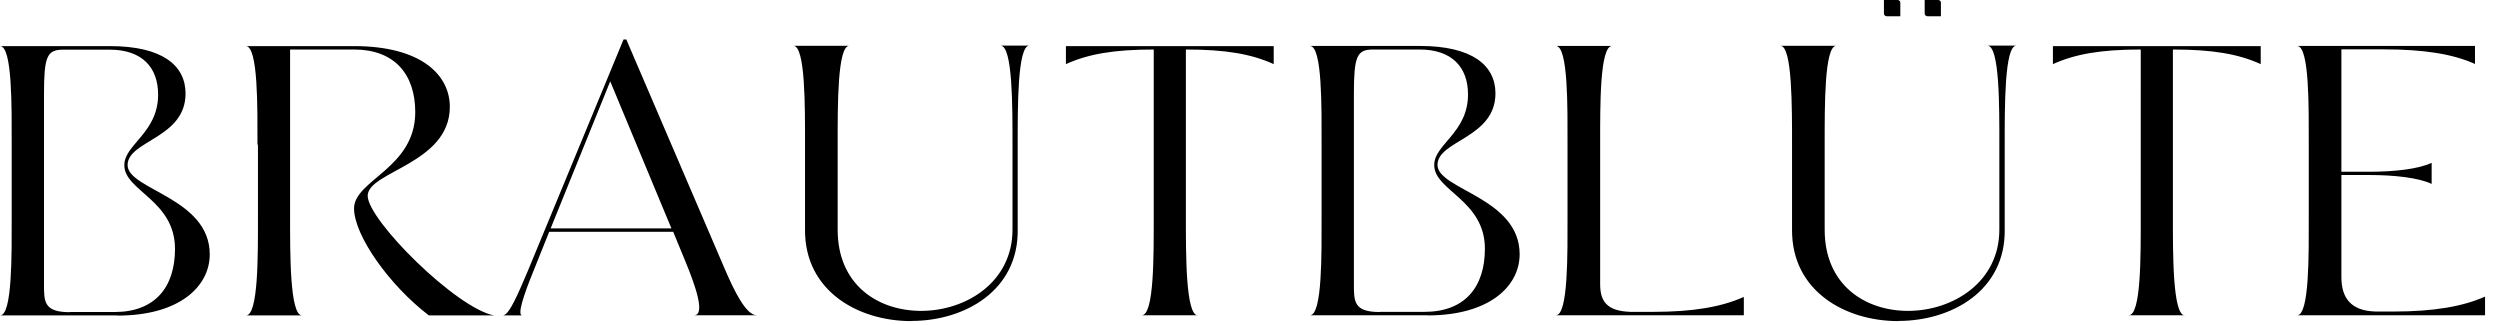
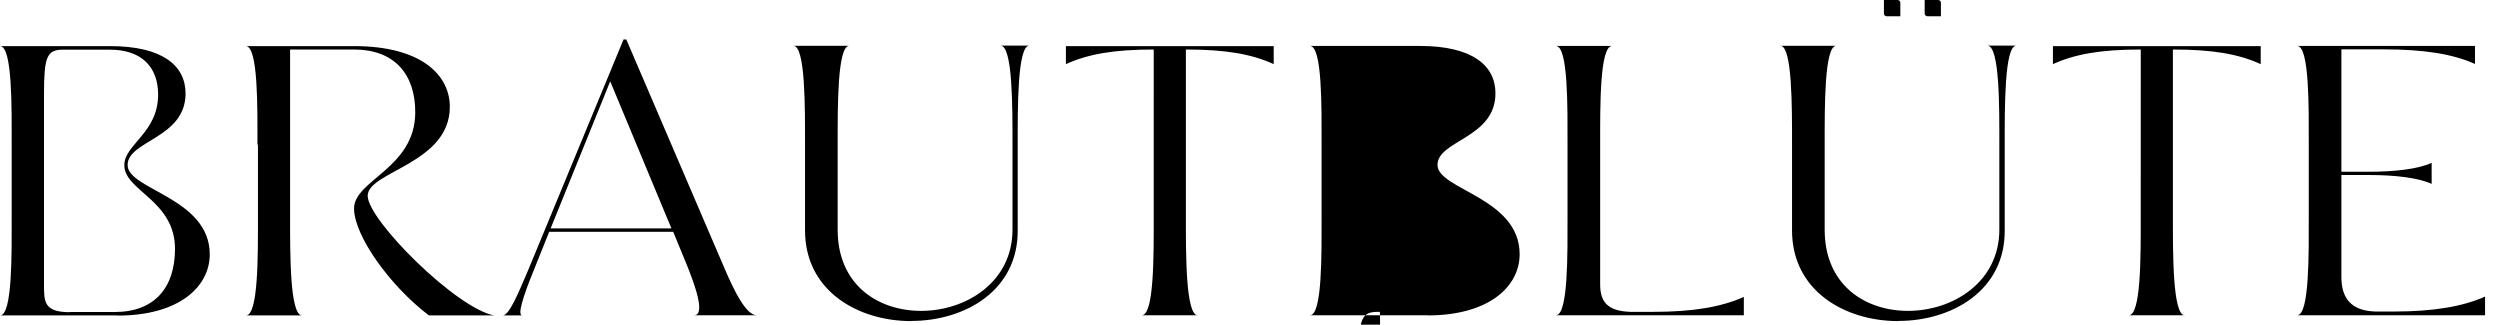
<svg xmlns="http://www.w3.org/2000/svg" id="Ebene_1" viewBox="0 0 154 20">
  <defs>
    <style>.cls-1{stroke-width:0px;}</style>
  </defs>
-   <path class="cls-1" d="m7.24,19.43H0c.77,0,.72-3.82.72-6.11v-4.36c0-2.3.05-6.12-.72-6.12h6.77c3.23,0,4.66,1.19,4.66,2.92,0,2.77-3.57,2.89-3.57,4.41s5.06,2.01,5.06,5.5c0,1.97-1.86,3.77-5.68,3.77h0s0,0,0,0Zm-2.93-.21h2.75c2.48,0,3.72-1.52,3.72-3.89,0-2.99-3.12-3.58-3.12-5.14-.03-1.28,2.08-1.99,2.08-4.36,0-1.68-.99-2.77-2.98-2.77h-2.88c-.99,0-1.17.43-1.17,2.75v11.71c0,1.07,0,1.71,1.59,1.71,0,0,0,0,0,0Zm14.31.21h-3.47c.77,0,.74-3.72.74-6.02v-4.55l-.03.1c0-2.3.05-6.12-.72-6.12h6.67c4.14,0,5.9,1.78,5.9,3.74,0,3.51-5.06,3.98-5.06,5.48s5.48,6.95,7.79,7.37h-4.02c-2.43-1.85-4.61-4.93-4.61-6.59,0-1.75,3.77-2.47,3.77-5.93,0-2.35-1.29-3.86-3.77-3.86h-3.94v10.26c0,2.3-.02,6.12.74,6.12h0Zm13.54,0h-1.19c.4,0,.97-1.4,1.54-2.73l5.9-14.27h.17l6.05,14.1c.62,1.45,1.34,2.89,1.99,2.89h-3.87c.74,0,.05-1.9-.49-3.22l-.79-1.92h-7.64l-.99,2.47c-.6,1.47-.99,2.68-.67,2.68Zm1.76-5.36h7.44l-3.77-9.06-3.67,9.06Zm22.22,5.71c-3.3,0-6.57-1.87-6.55-5.62v-5.22c0-2.3.03-6.12-.72-6.12h3.45c-.74,0-.72,3.72-.72,6.02v5.31c0,3.44,2.53,5,5.14,5,2.78,0,5.63-1.78,5.63-5v-5.22c0-2.3.02-6.12-.74-6.12h1.78c-.74,0-.72,3.82-.72,6.12v5.22c.05,3.74-3.25,5.62-6.55,5.62,0,0,0,0,0,0Zm17.66-.36h-3.47c.77,0,.74-3.72.74-6.02V3.05c-2.46,0-4.04.28-5.41.9v-1.11h12.8v1.11c-1.36-.62-2.95-.9-5.41-.9v10.26c0,2.3-.02,6.12.74,6.12Zm14.13,0h-7.24c.77,0,.72-3.82.72-6.11v-4.36c0-2.3.05-6.12-.72-6.12h6.77c3.22,0,4.66,1.19,4.66,2.92,0,2.77-3.57,2.89-3.57,4.41s5.06,2.01,5.06,5.5c0,1.97-1.86,3.77-5.68,3.77h0s0,0,0,0Zm-2.93-.21h2.75c2.48,0,3.72-1.52,3.72-3.89,0-2.99-3.12-3.58-3.12-5.14-.03-1.28,2.08-1.99,2.08-4.36,0-1.68-.99-2.77-2.98-2.77h-2.88c-.99,0-1.17.43-1.17,2.75v11.71c0,1.07,0,1.71,1.59,1.71,0,0,0,0,0,0Zm22.42.21h-11.58c.77,0,.72-3.82.72-6.11v-4.36c0-2.3.05-6.12-.72-6.12h3.47c-.77,0-.74,3.72-.74,6.02v8.65c0,1.02.37,1.66,1.86,1.71h1.41c2.48,0,4.22-.31,5.58-.92v1.14h0Zm9.52.36c-3.3,0-6.57-1.87-6.55-5.62v-5.22c0-2.3.02-6.12-.72-6.12h3.45c-.74,0-.72,3.72-.72,6.02v5.31c0,3.44,2.53,5,5.13,5,2.78,0,5.63-1.78,5.63-5v-5.22c0-2.3.03-6.12-.74-6.12h1.79c-.74,0-.72,3.82-.72,6.12v5.22c.05,3.74-3.25,5.62-6.55,5.62h0Zm17.66-.36h-3.47c.77,0,.74-3.72.74-6.02V3.05c-2.46,0-4.04.28-5.41.9v-1.11h12.8v1.11c-1.36-.62-2.95-.9-5.41-.9v10.26c0,2.3-.02,6.12.74,6.12h0Zm18.48,0h-11.58c.77,0,.72-3.82.72-6.11v-4.36c0-2.3.05-6.12-.72-6.12h10.96v1.11c-1.37-.62-3.18-.9-5.63-.9h-2.6v7.54h1.69c1.59,0,3.07-.17,3.87-.55v1.3c-.79-.38-2.28-.55-3.87-.55h-1.69v6.28c0,1.28.57,2.09,2.11,2.13h1.16-.05c2.46,0,4.26-.31,5.63-.92v1.14h0ZM116.07,0h.82c.09,0,.17.07.17.16v.84s0,0-.01,0h-.83c-.09,0-.17-.07-.17-.16h0V0s0,0,.01,0h0Zm2.5,0h.82c.09,0,.17.07.17.16v.84s0,0-.01,0h-.82c-.09,0-.17-.07-.17-.16h0V0s0,0,.01,0Z" />
+   <path class="cls-1" d="m7.24,19.43H0c.77,0,.72-3.82.72-6.11v-4.36c0-2.3.05-6.12-.72-6.12h6.77c3.23,0,4.66,1.19,4.66,2.92,0,2.77-3.57,2.89-3.57,4.41s5.06,2.01,5.06,5.5c0,1.97-1.86,3.77-5.68,3.77h0s0,0,0,0Zm-2.93-.21h2.75c2.48,0,3.72-1.52,3.72-3.89,0-2.99-3.12-3.58-3.12-5.14-.03-1.28,2.08-1.99,2.08-4.36,0-1.68-.99-2.77-2.98-2.77h-2.88c-.99,0-1.17.43-1.17,2.75v11.71c0,1.07,0,1.71,1.59,1.71,0,0,0,0,0,0Zm14.31.21h-3.47c.77,0,.74-3.72.74-6.02v-4.55l-.03.1c0-2.3.05-6.12-.72-6.12h6.67c4.14,0,5.9,1.78,5.9,3.74,0,3.51-5.06,3.98-5.06,5.48s5.48,6.95,7.79,7.37h-4.02c-2.43-1.85-4.61-4.93-4.61-6.59,0-1.75,3.77-2.47,3.77-5.93,0-2.35-1.29-3.86-3.77-3.86h-3.94v10.26c0,2.3-.02,6.12.74,6.12h0Zm13.54,0h-1.19c.4,0,.97-1.4,1.54-2.73l5.9-14.27h.17l6.05,14.1c.62,1.45,1.34,2.89,1.99,2.89h-3.87c.74,0,.05-1.9-.49-3.22l-.79-1.92h-7.64l-.99,2.47c-.6,1.47-.99,2.68-.67,2.68Zm1.76-5.36h7.44l-3.77-9.06-3.67,9.06Zm22.22,5.71c-3.3,0-6.57-1.87-6.55-5.62v-5.22c0-2.3.03-6.12-.72-6.12h3.45c-.74,0-.72,3.72-.72,6.02v5.31c0,3.44,2.53,5,5.14,5,2.78,0,5.63-1.78,5.63-5v-5.22c0-2.3.02-6.12-.74-6.12h1.78c-.74,0-.72,3.82-.72,6.12v5.22c.05,3.74-3.25,5.62-6.55,5.62,0,0,0,0,0,0Zm17.66-.36h-3.47c.77,0,.74-3.72.74-6.02V3.05c-2.46,0-4.04.28-5.41.9v-1.11h12.8v1.11c-1.36-.62-2.95-.9-5.41-.9v10.26c0,2.3-.02,6.12.74,6.12Zm14.13,0h-7.24c.77,0,.72-3.82.72-6.11v-4.36c0-2.3.05-6.12-.72-6.12h6.77c3.22,0,4.66,1.19,4.66,2.92,0,2.77-3.57,2.89-3.57,4.41s5.06,2.01,5.06,5.5c0,1.97-1.86,3.77-5.68,3.77h0s0,0,0,0Zm-2.93-.21h2.75h-2.88c-.99,0-1.17.43-1.17,2.75v11.71c0,1.07,0,1.71,1.59,1.71,0,0,0,0,0,0Zm22.42.21h-11.58c.77,0,.72-3.82.72-6.11v-4.36c0-2.3.05-6.12-.72-6.12h3.47c-.77,0-.74,3.72-.74,6.02v8.65c0,1.02.37,1.66,1.86,1.71h1.41c2.48,0,4.22-.31,5.58-.92v1.14h0Zm9.52.36c-3.3,0-6.57-1.87-6.55-5.62v-5.22c0-2.3.02-6.12-.72-6.12h3.45c-.74,0-.72,3.72-.72,6.02v5.31c0,3.44,2.53,5,5.13,5,2.78,0,5.63-1.78,5.63-5v-5.22c0-2.3.03-6.12-.74-6.12h1.79c-.74,0-.72,3.82-.72,6.12v5.22c.05,3.74-3.25,5.62-6.55,5.62h0Zm17.66-.36h-3.47c.77,0,.74-3.72.74-6.02V3.05c-2.46,0-4.04.28-5.41.9v-1.11h12.8v1.11c-1.36-.62-2.95-.9-5.41-.9v10.26c0,2.3-.02,6.12.74,6.12h0Zm18.48,0h-11.58c.77,0,.72-3.82.72-6.11v-4.36c0-2.3.05-6.12-.72-6.12h10.96v1.11c-1.37-.62-3.18-.9-5.63-.9h-2.6v7.54h1.69c1.59,0,3.07-.17,3.87-.55v1.3c-.79-.38-2.28-.55-3.87-.55h-1.69v6.28c0,1.28.57,2.09,2.11,2.13h1.16-.05c2.46,0,4.26-.31,5.63-.92v1.14h0ZM116.07,0h.82c.09,0,.17.07.17.16v.84s0,0-.01,0h-.83c-.09,0-.17-.07-.17-.16h0V0s0,0,.01,0h0Zm2.5,0h.82c.09,0,.17.07.17.16v.84s0,0-.01,0h-.82c-.09,0-.17-.07-.17-.16h0V0s0,0,.01,0Z" />
</svg>